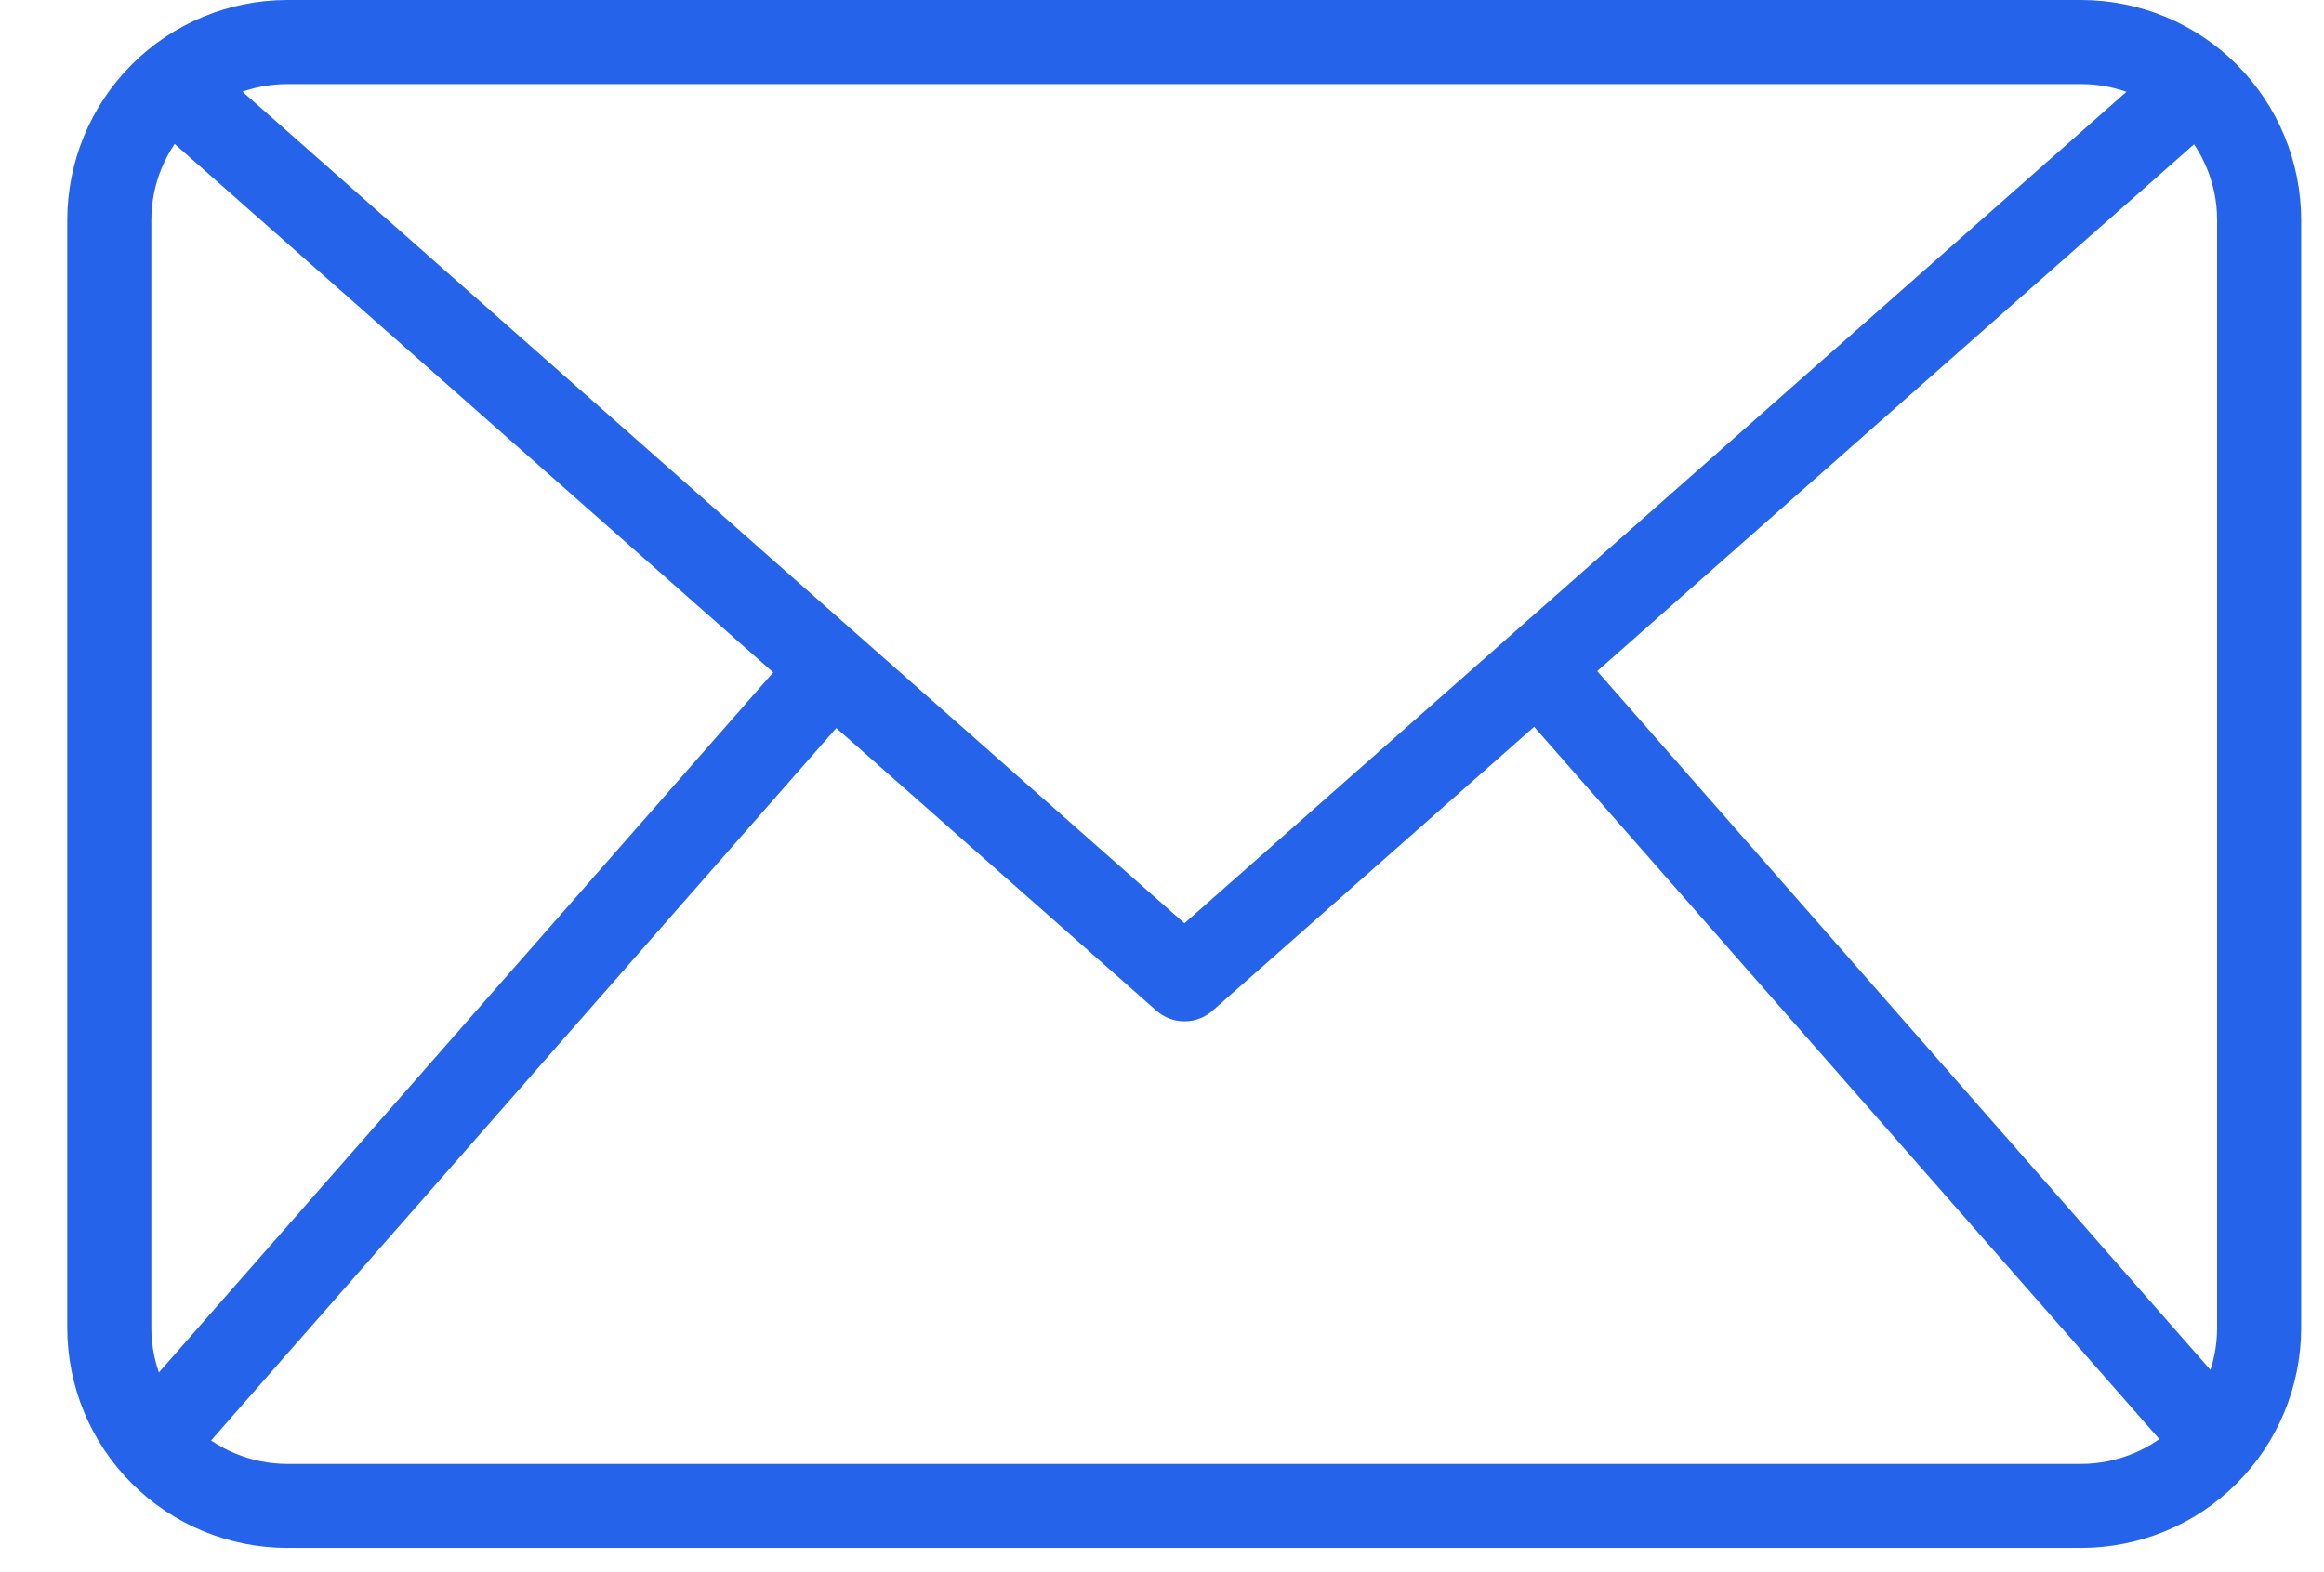
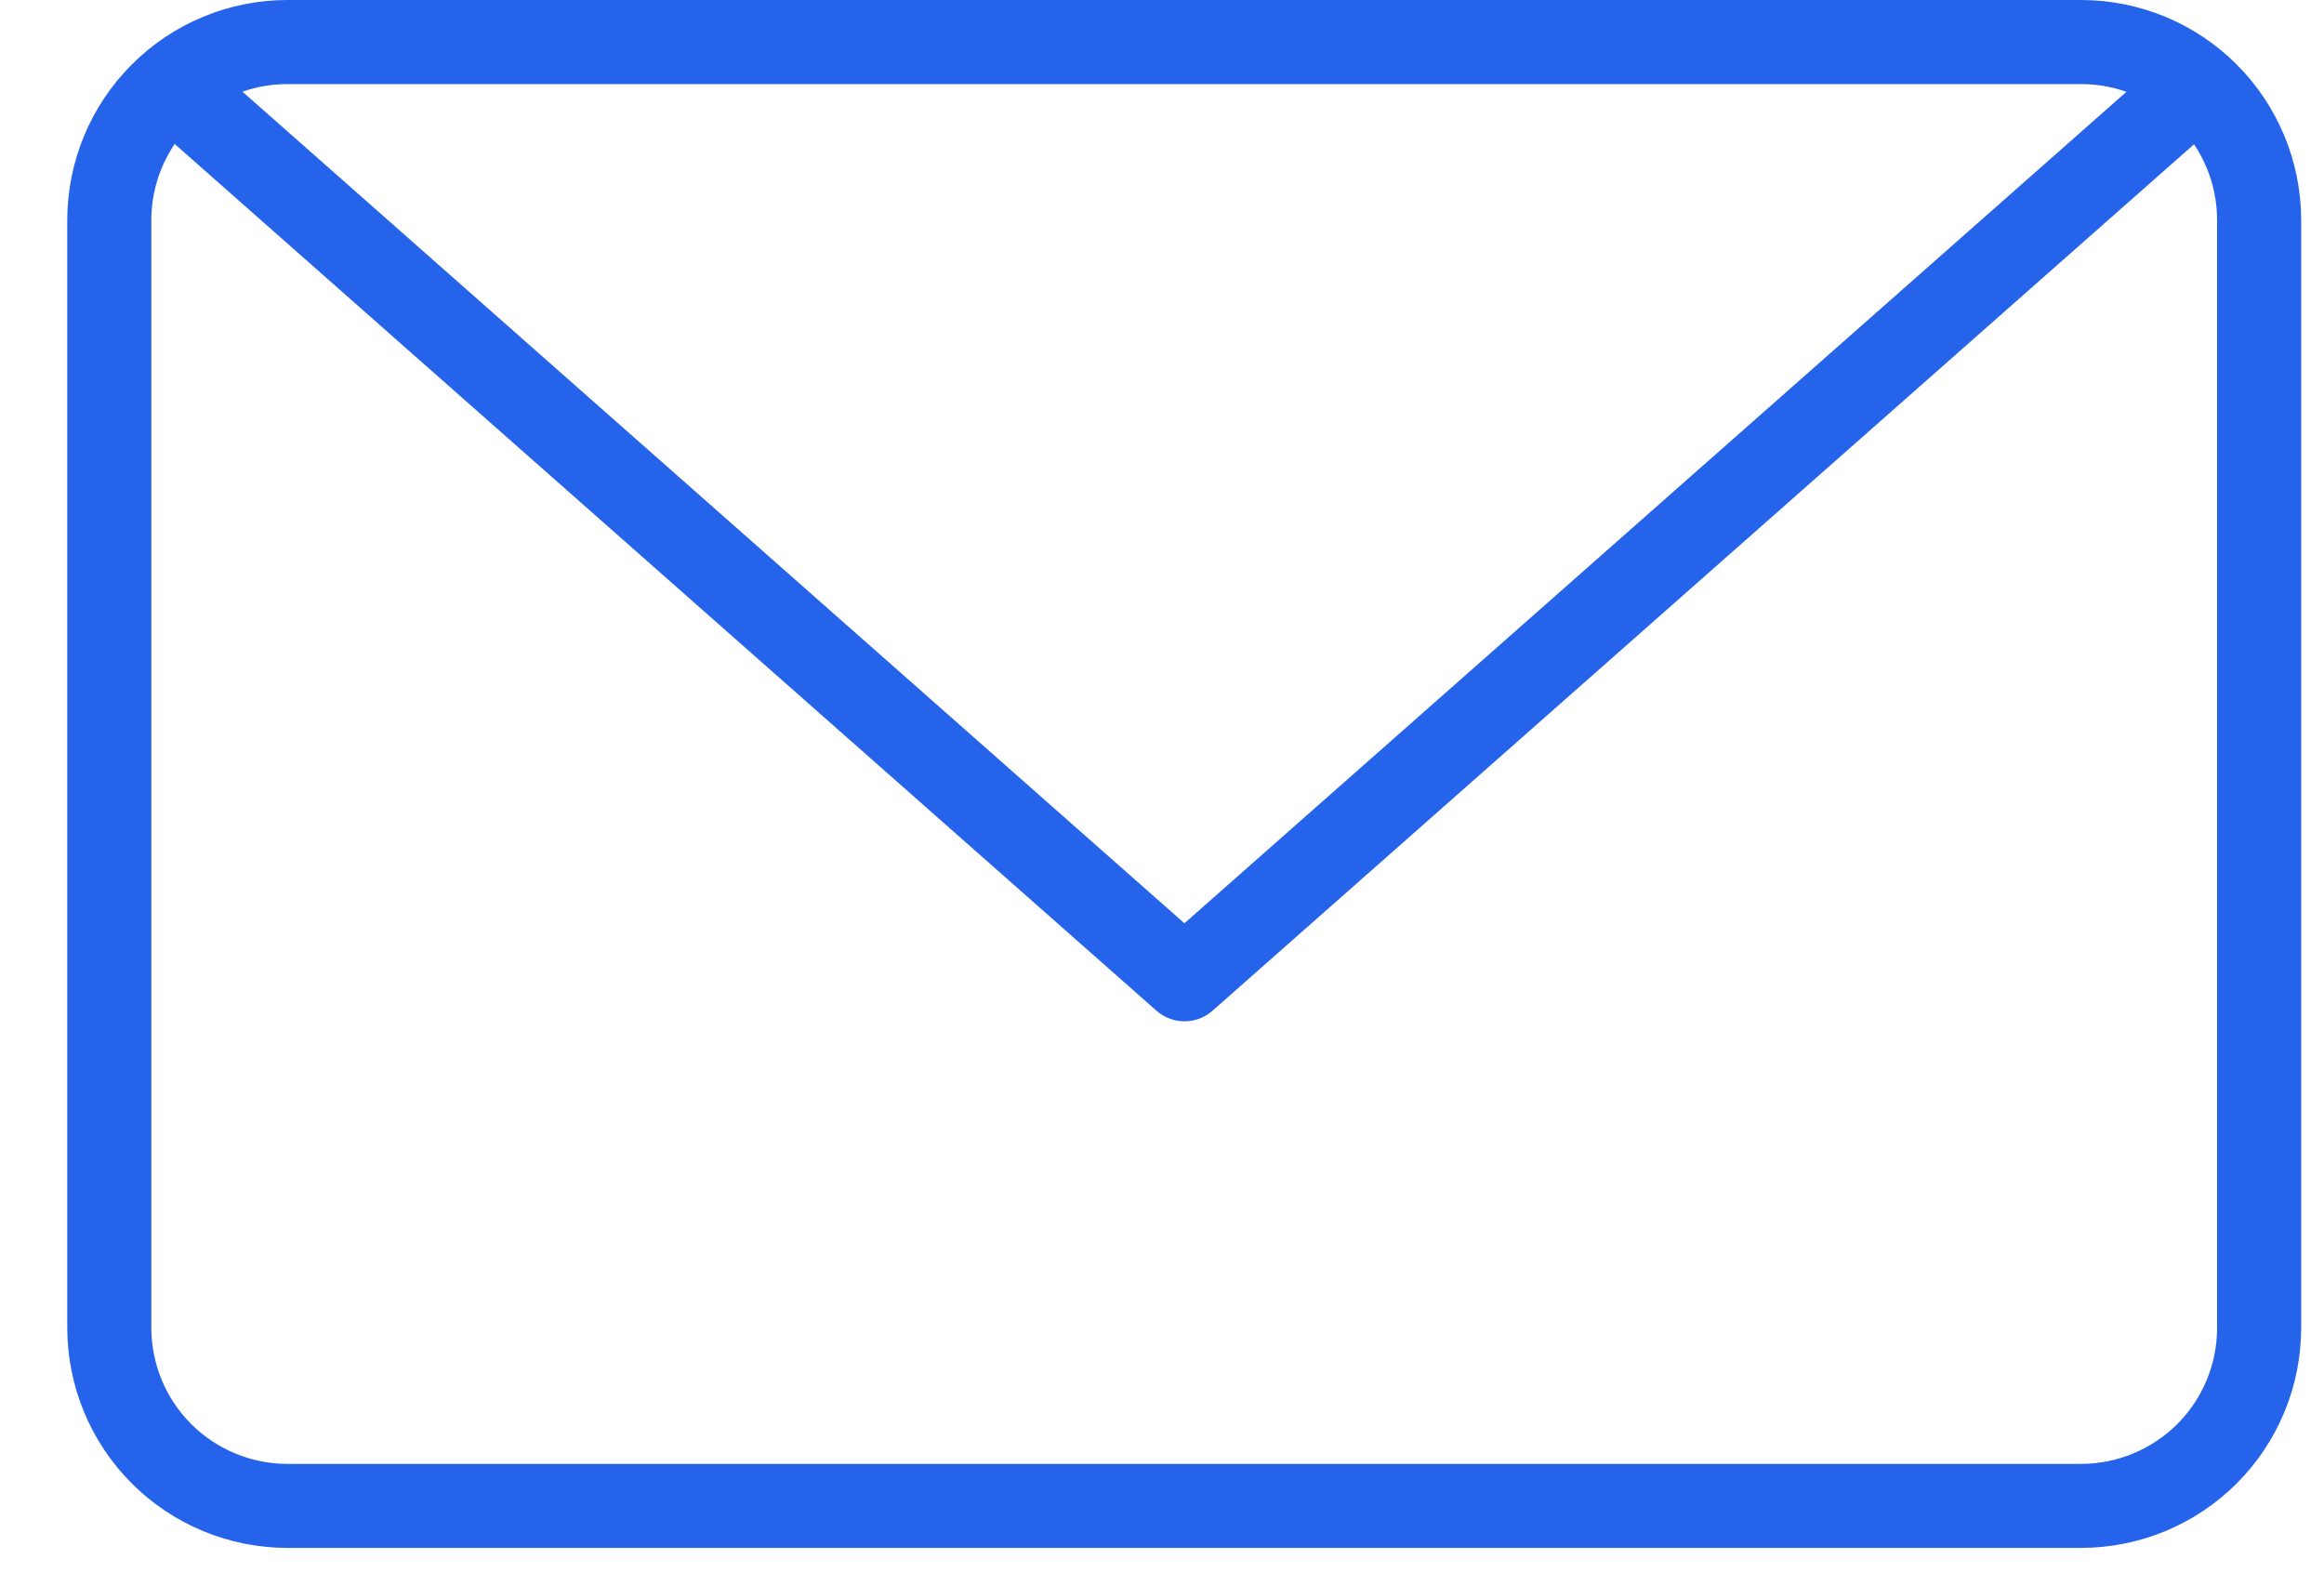
<svg xmlns="http://www.w3.org/2000/svg" width="34" height="23" viewBox="0 0 34 23" fill="none">
  <path d="M30.448 22.645H4.202C3.349 22.644 2.531 22.305 1.928 21.702C1.325 21.099 0.985 20.281 0.984 19.427V3.218C0.985 2.365 1.325 1.547 1.928 0.944C2.531 0.34 3.349 0.001 4.202 0H30.448C31.302 0.001 32.12 0.34 32.723 0.944C33.326 1.547 33.665 2.365 33.666 3.218V19.427C33.665 20.281 33.326 21.099 32.723 21.702C32.12 22.305 31.302 22.644 30.448 22.645ZM4.202 1.23C3.675 1.23 3.17 1.44 2.797 1.813C2.424 2.186 2.215 2.691 2.214 3.218V19.427C2.215 19.955 2.424 20.46 2.797 20.833C3.17 21.205 3.675 21.415 4.202 21.416H30.448C30.976 21.415 31.481 21.205 31.854 20.833C32.226 20.46 32.436 19.955 32.436 19.427V3.218C32.436 2.691 32.226 2.186 31.854 1.813C31.481 1.44 30.976 1.23 30.448 1.23H4.202Z" fill="#2663EB" />
  <path d="M17.328 14.941C17.179 14.941 17.034 14.887 16.921 14.788L2.102 1.706L2.915 0.783L17.328 13.507L31.742 0.785L32.556 1.707L17.736 14.789C17.623 14.888 17.478 14.942 17.328 14.941Z" fill="#2663EB" />
-   <path d="M1.766 20.715L11.721 9.371L12.646 10.183L2.691 21.526L1.766 20.715ZM22.039 10.171L22.964 9.359L32.92 20.703L31.995 21.514L22.039 10.171Z" fill="#2663EB" />
</svg>